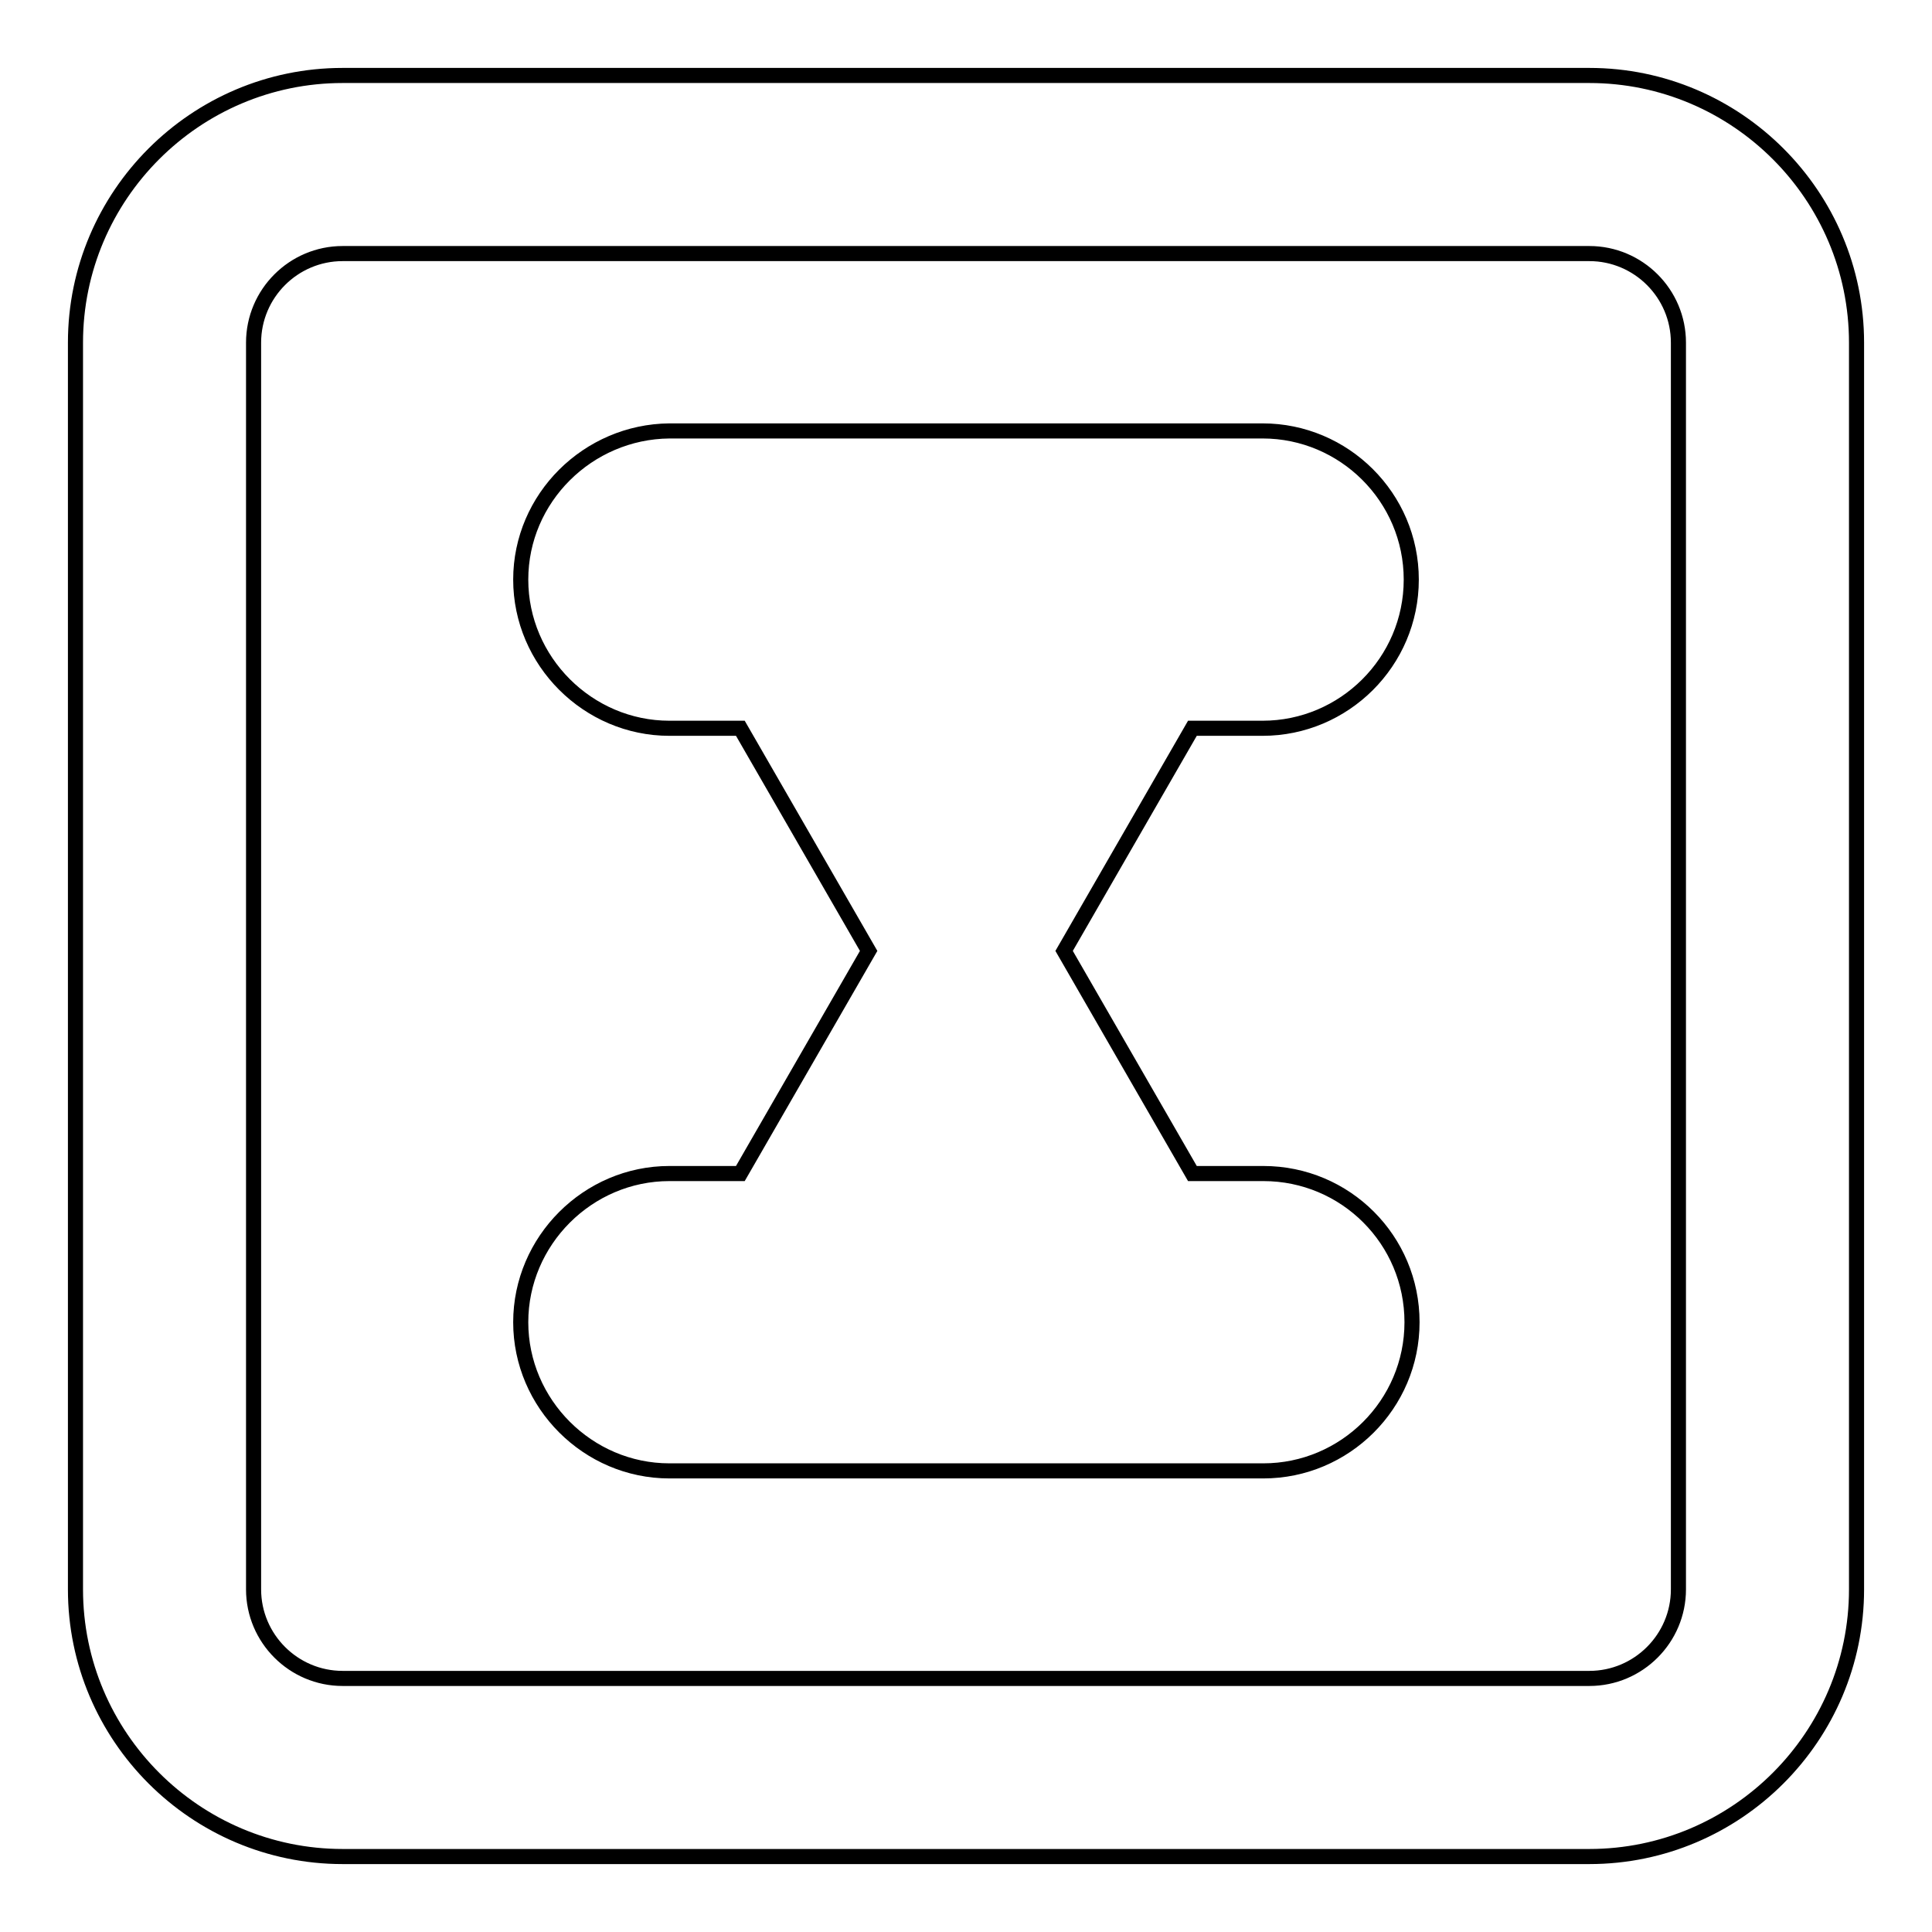
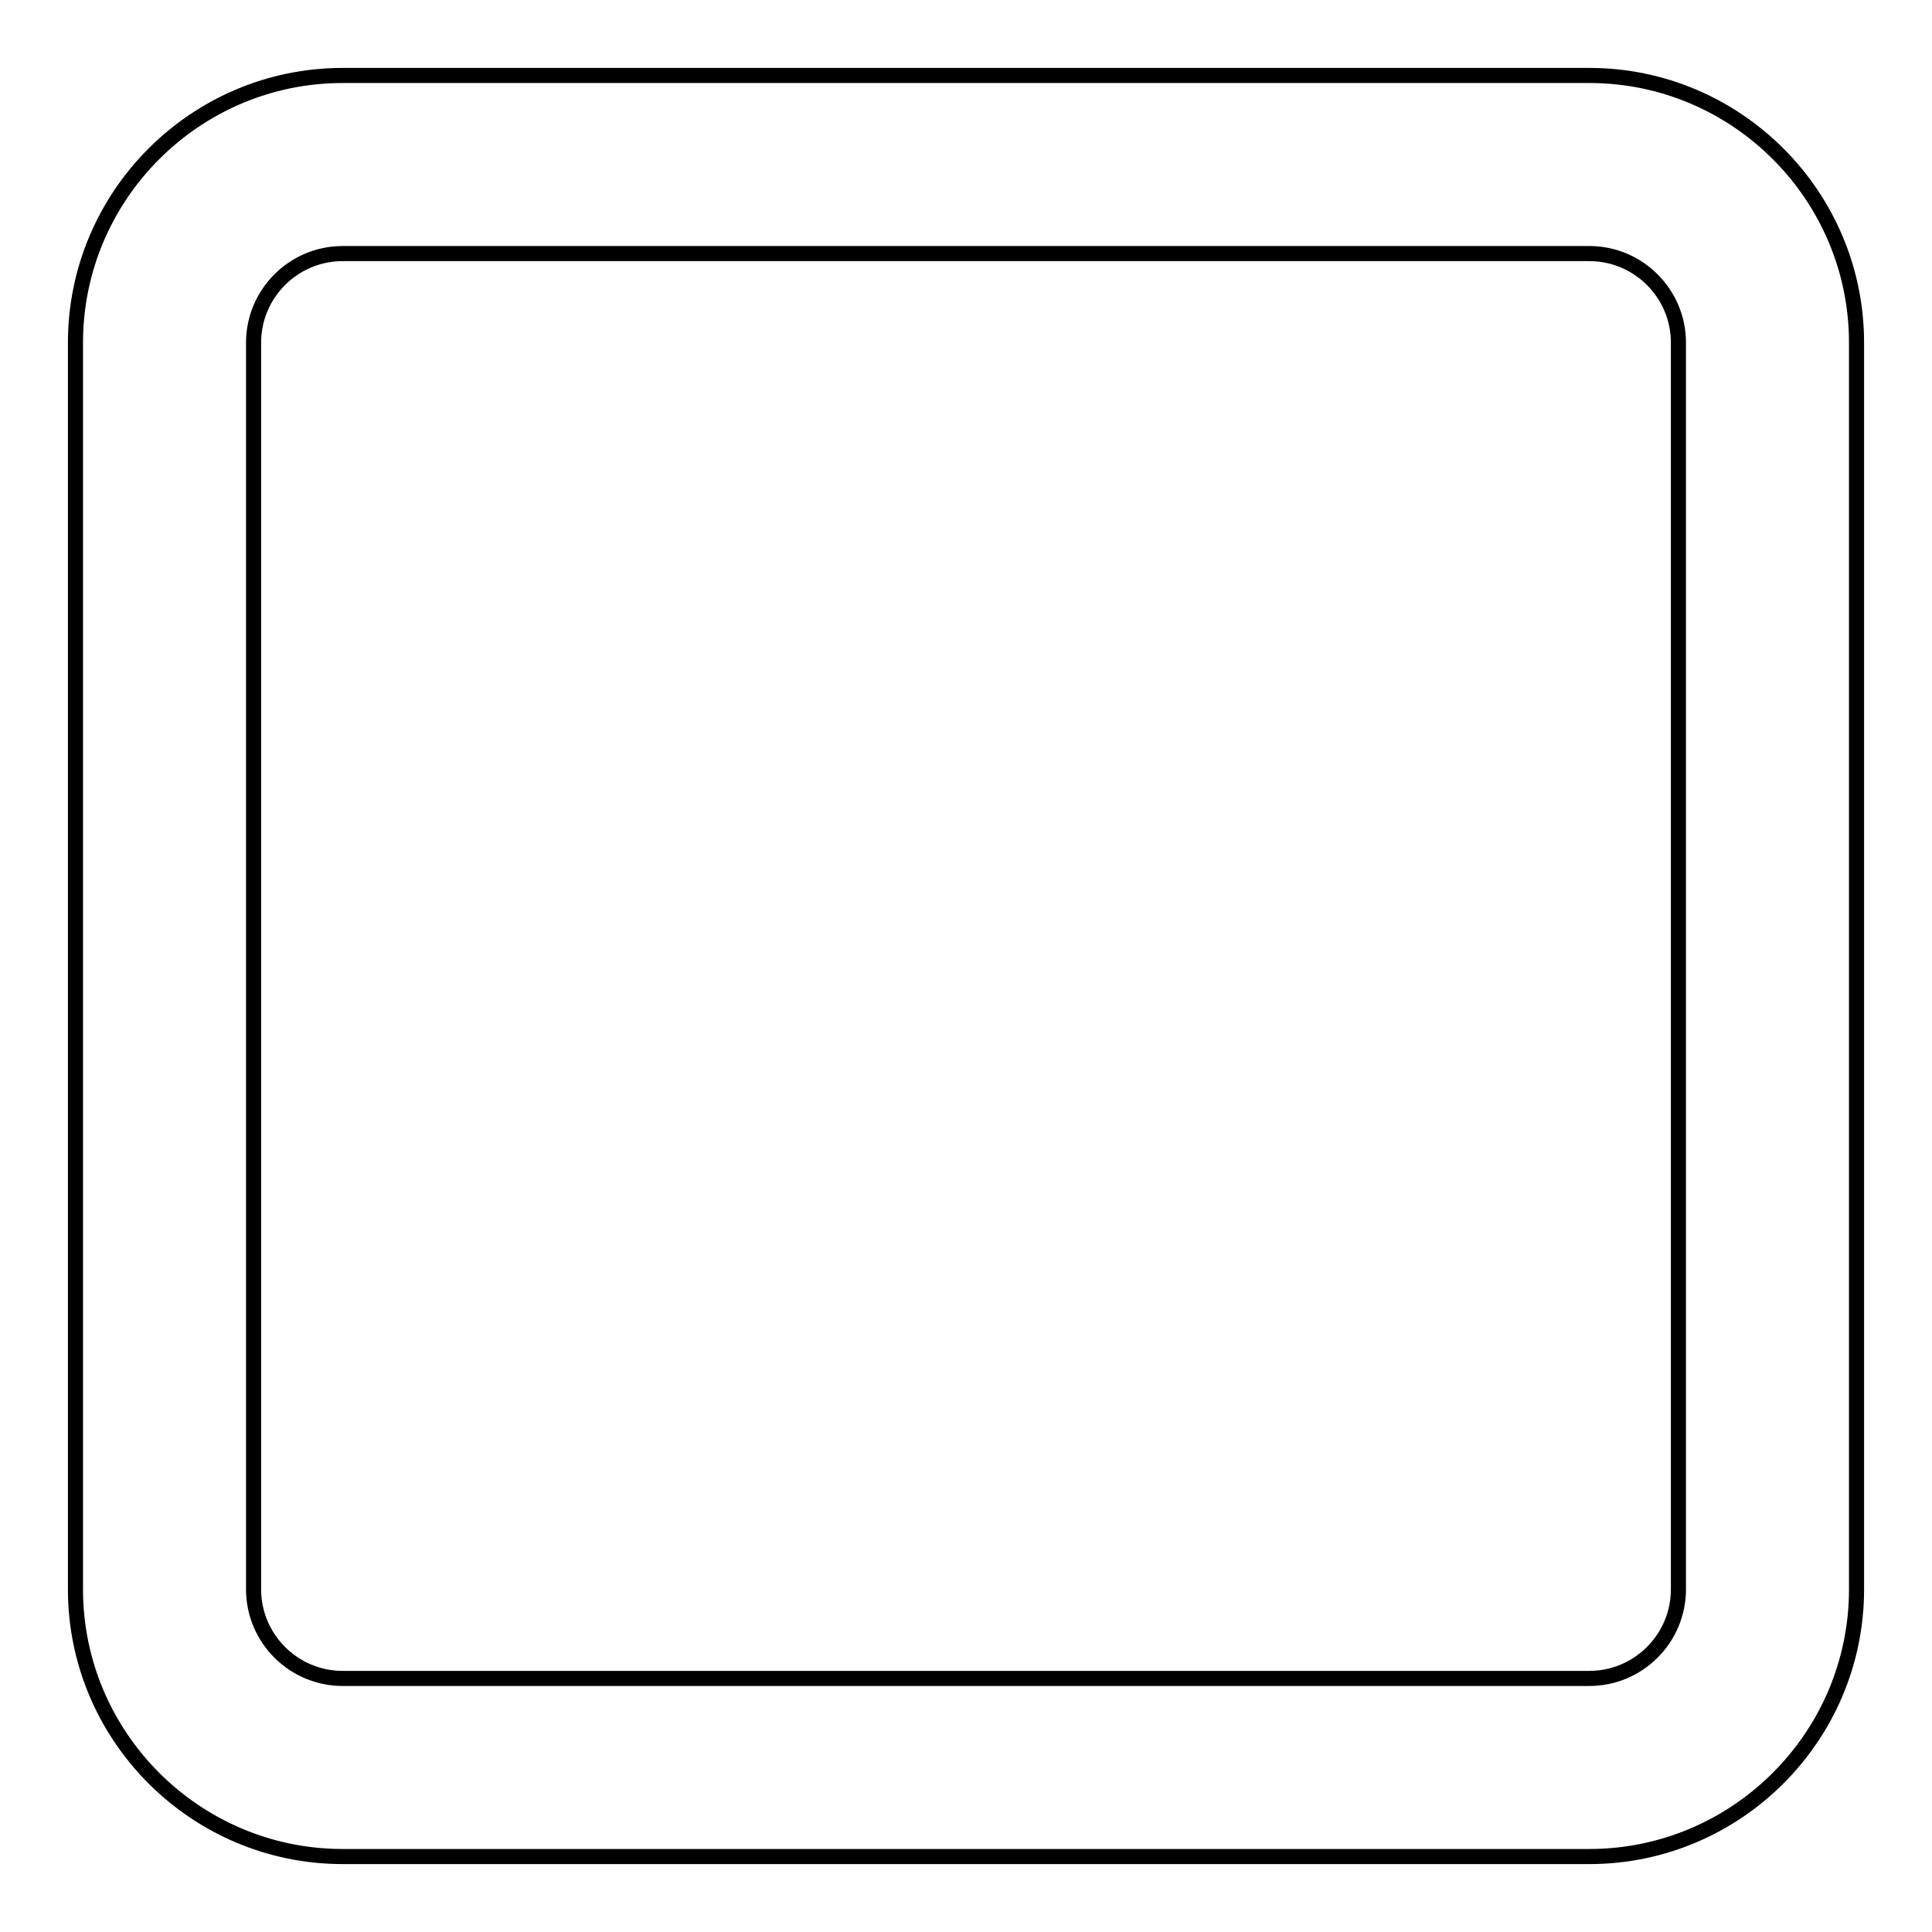
<svg xmlns="http://www.w3.org/2000/svg" version="1.1" x="0px" y="0px" viewBox="0 0 256 256" enable-background="new 0 0 256 256" xml:space="preserve">
  <g>
    <path stroke-width="2" fill-opacity="0" stroke="#000000" d="M210.6,10H45.4C25.9,10,10,25.9,10,45.4v165.2c0,19.5,15.9,35.4,35.4,35.4h165.2 c19.5,0,35.4-15.9,35.4-35.4V45.4C246,25.9,230.1,10,210.6,10z M222.4,210.6c0,6.5-5.3,11.8-11.8,11.8H45.4 c-6.5,0-11.8-5.3-11.8-11.8V45.4c0-6.5,5.3-11.8,11.8-11.8h165.2c6.5,0,11.8,5.3,11.8,11.8V210.6z" />
-     <path stroke-width="2" fill-opacity="0" stroke="#000000" d="M167.3,96.5c10.8,0,19.7-8.8,19.7-19.7s-8.9-19.7-19.7-19.7H88.7C77.9,57.2,69,66,69,76.8 s8.9,19.7,19.7,19.7h9.4l17,29.5l-17,29.5h-9.4c-10.8,0-19.7,8.9-19.7,19.7s8.9,19.7,19.7,19.7h78.7c10.8,0,19.7-8.8,19.7-19.7 s-8.8-19.7-19.7-19.7h-9.4l-17-29.5l17-29.5H167.3z" />
  </g>
</svg>